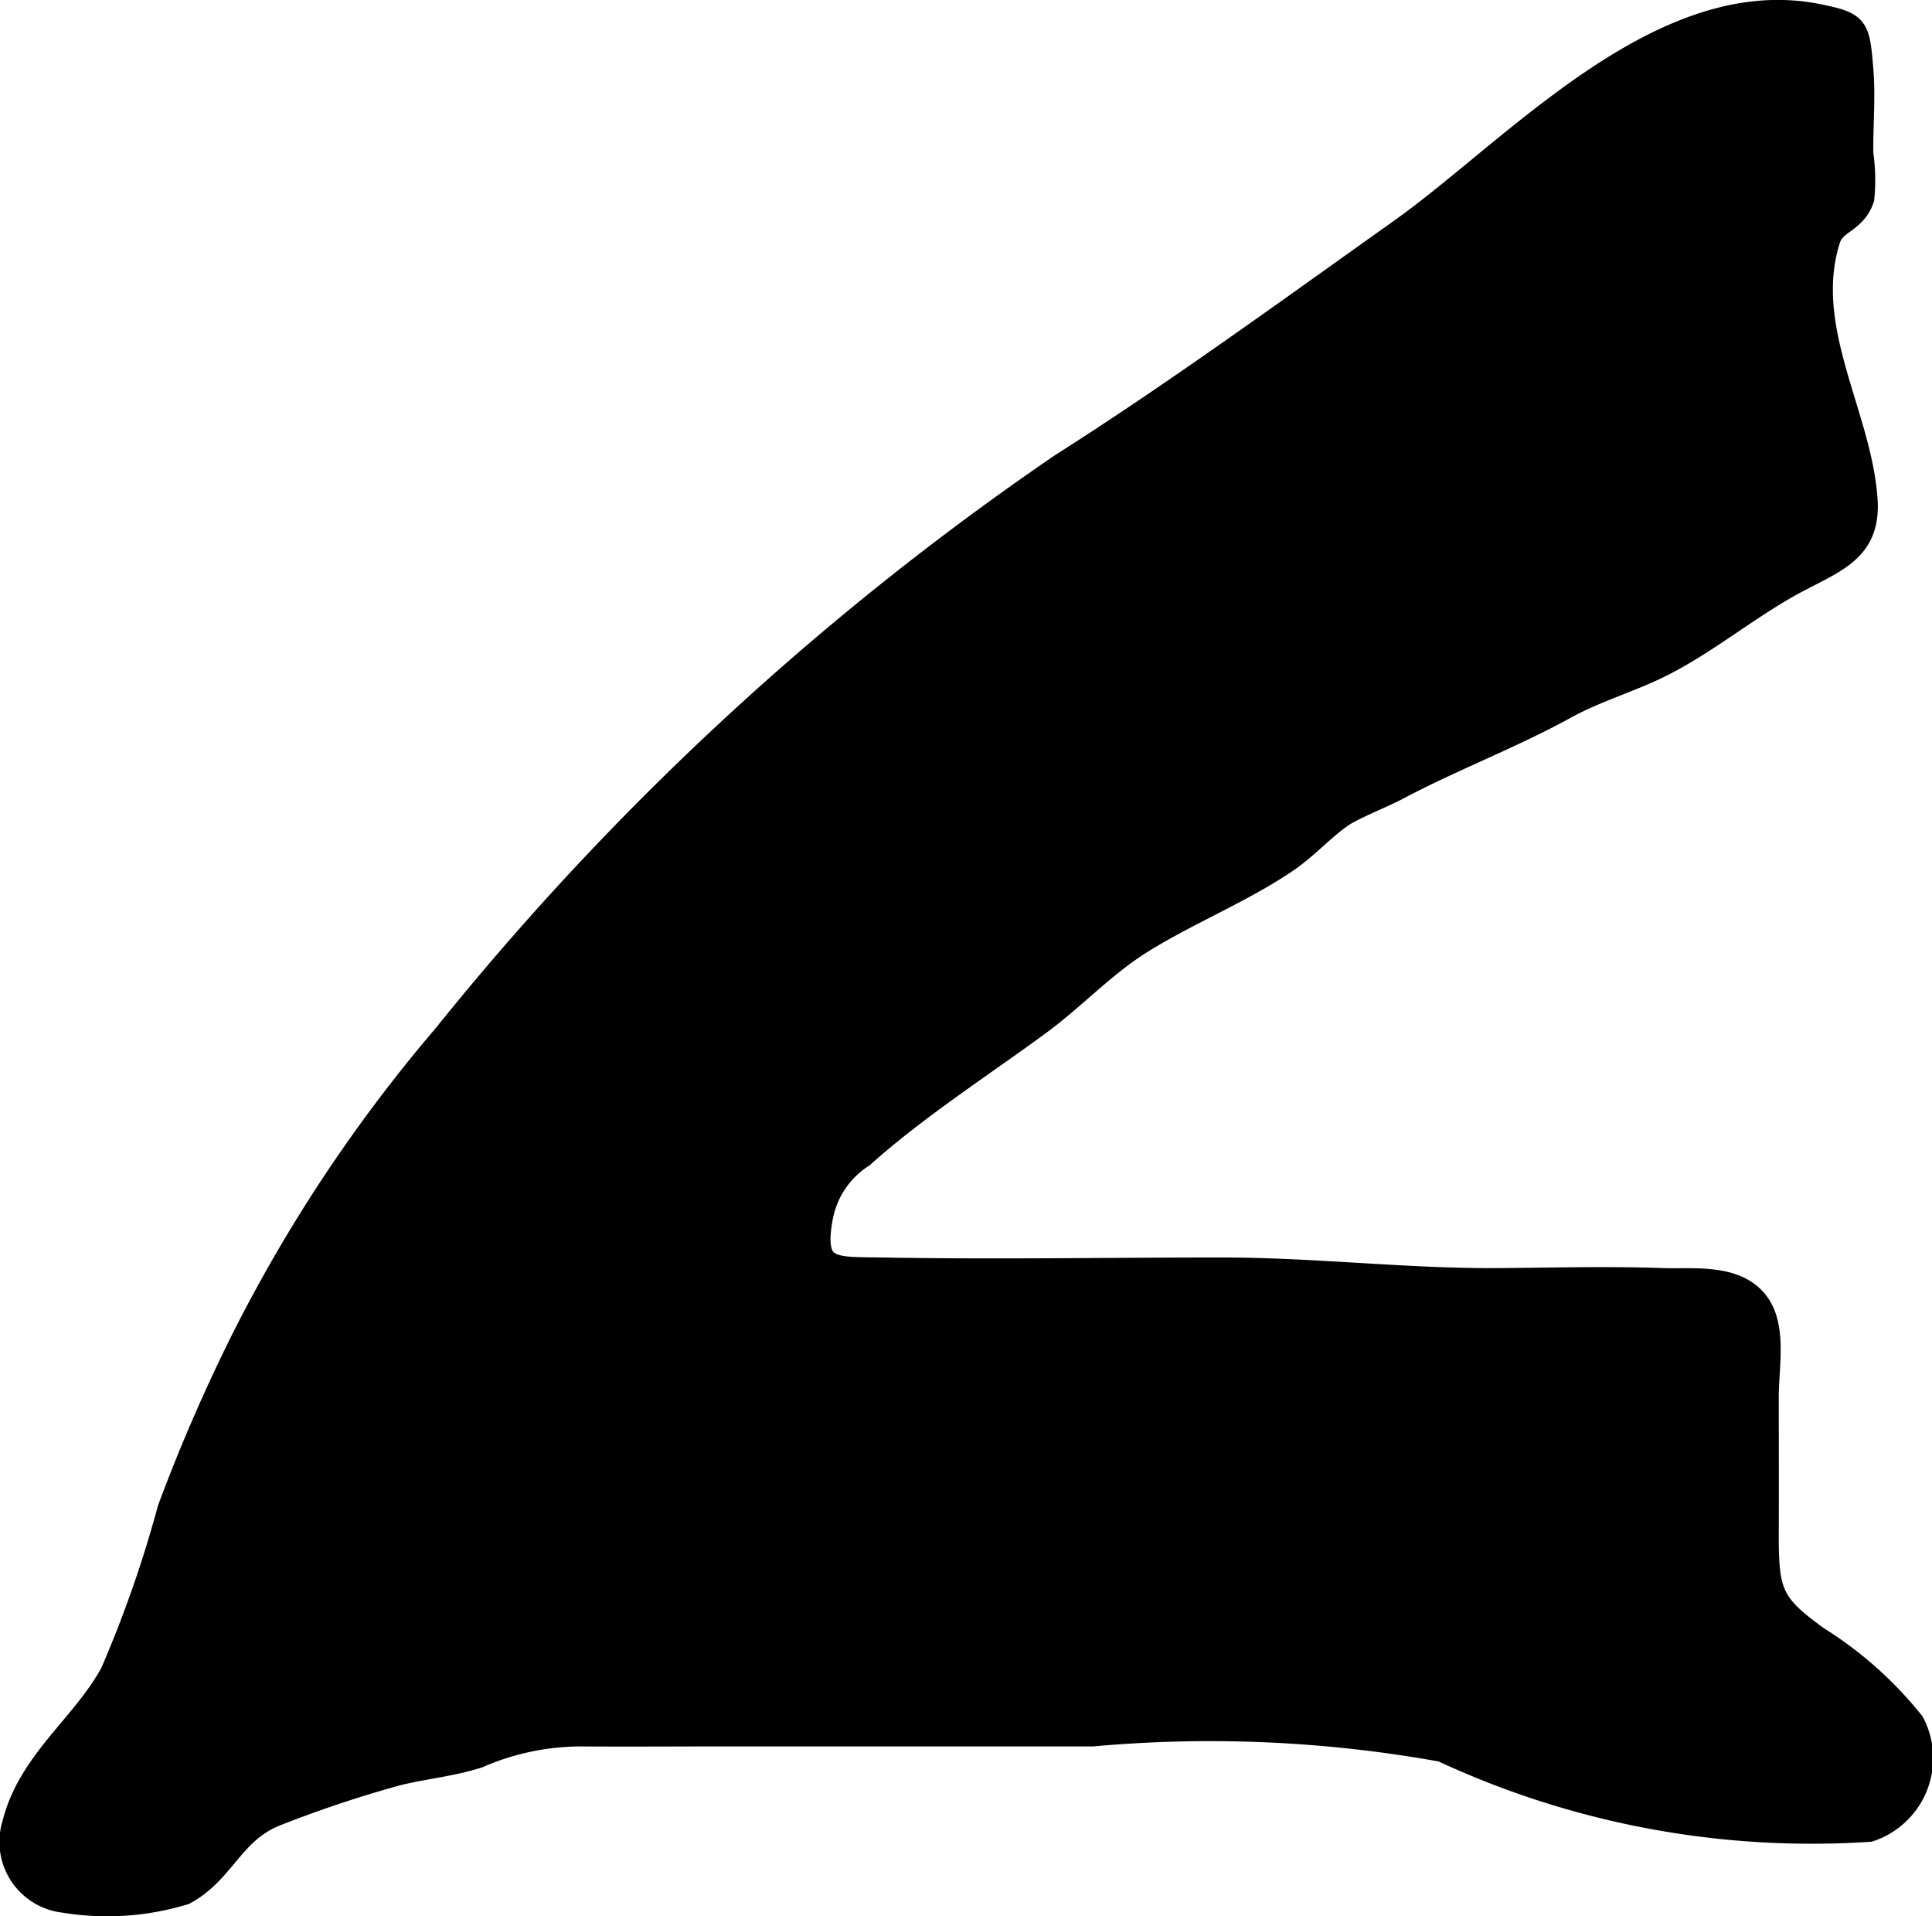
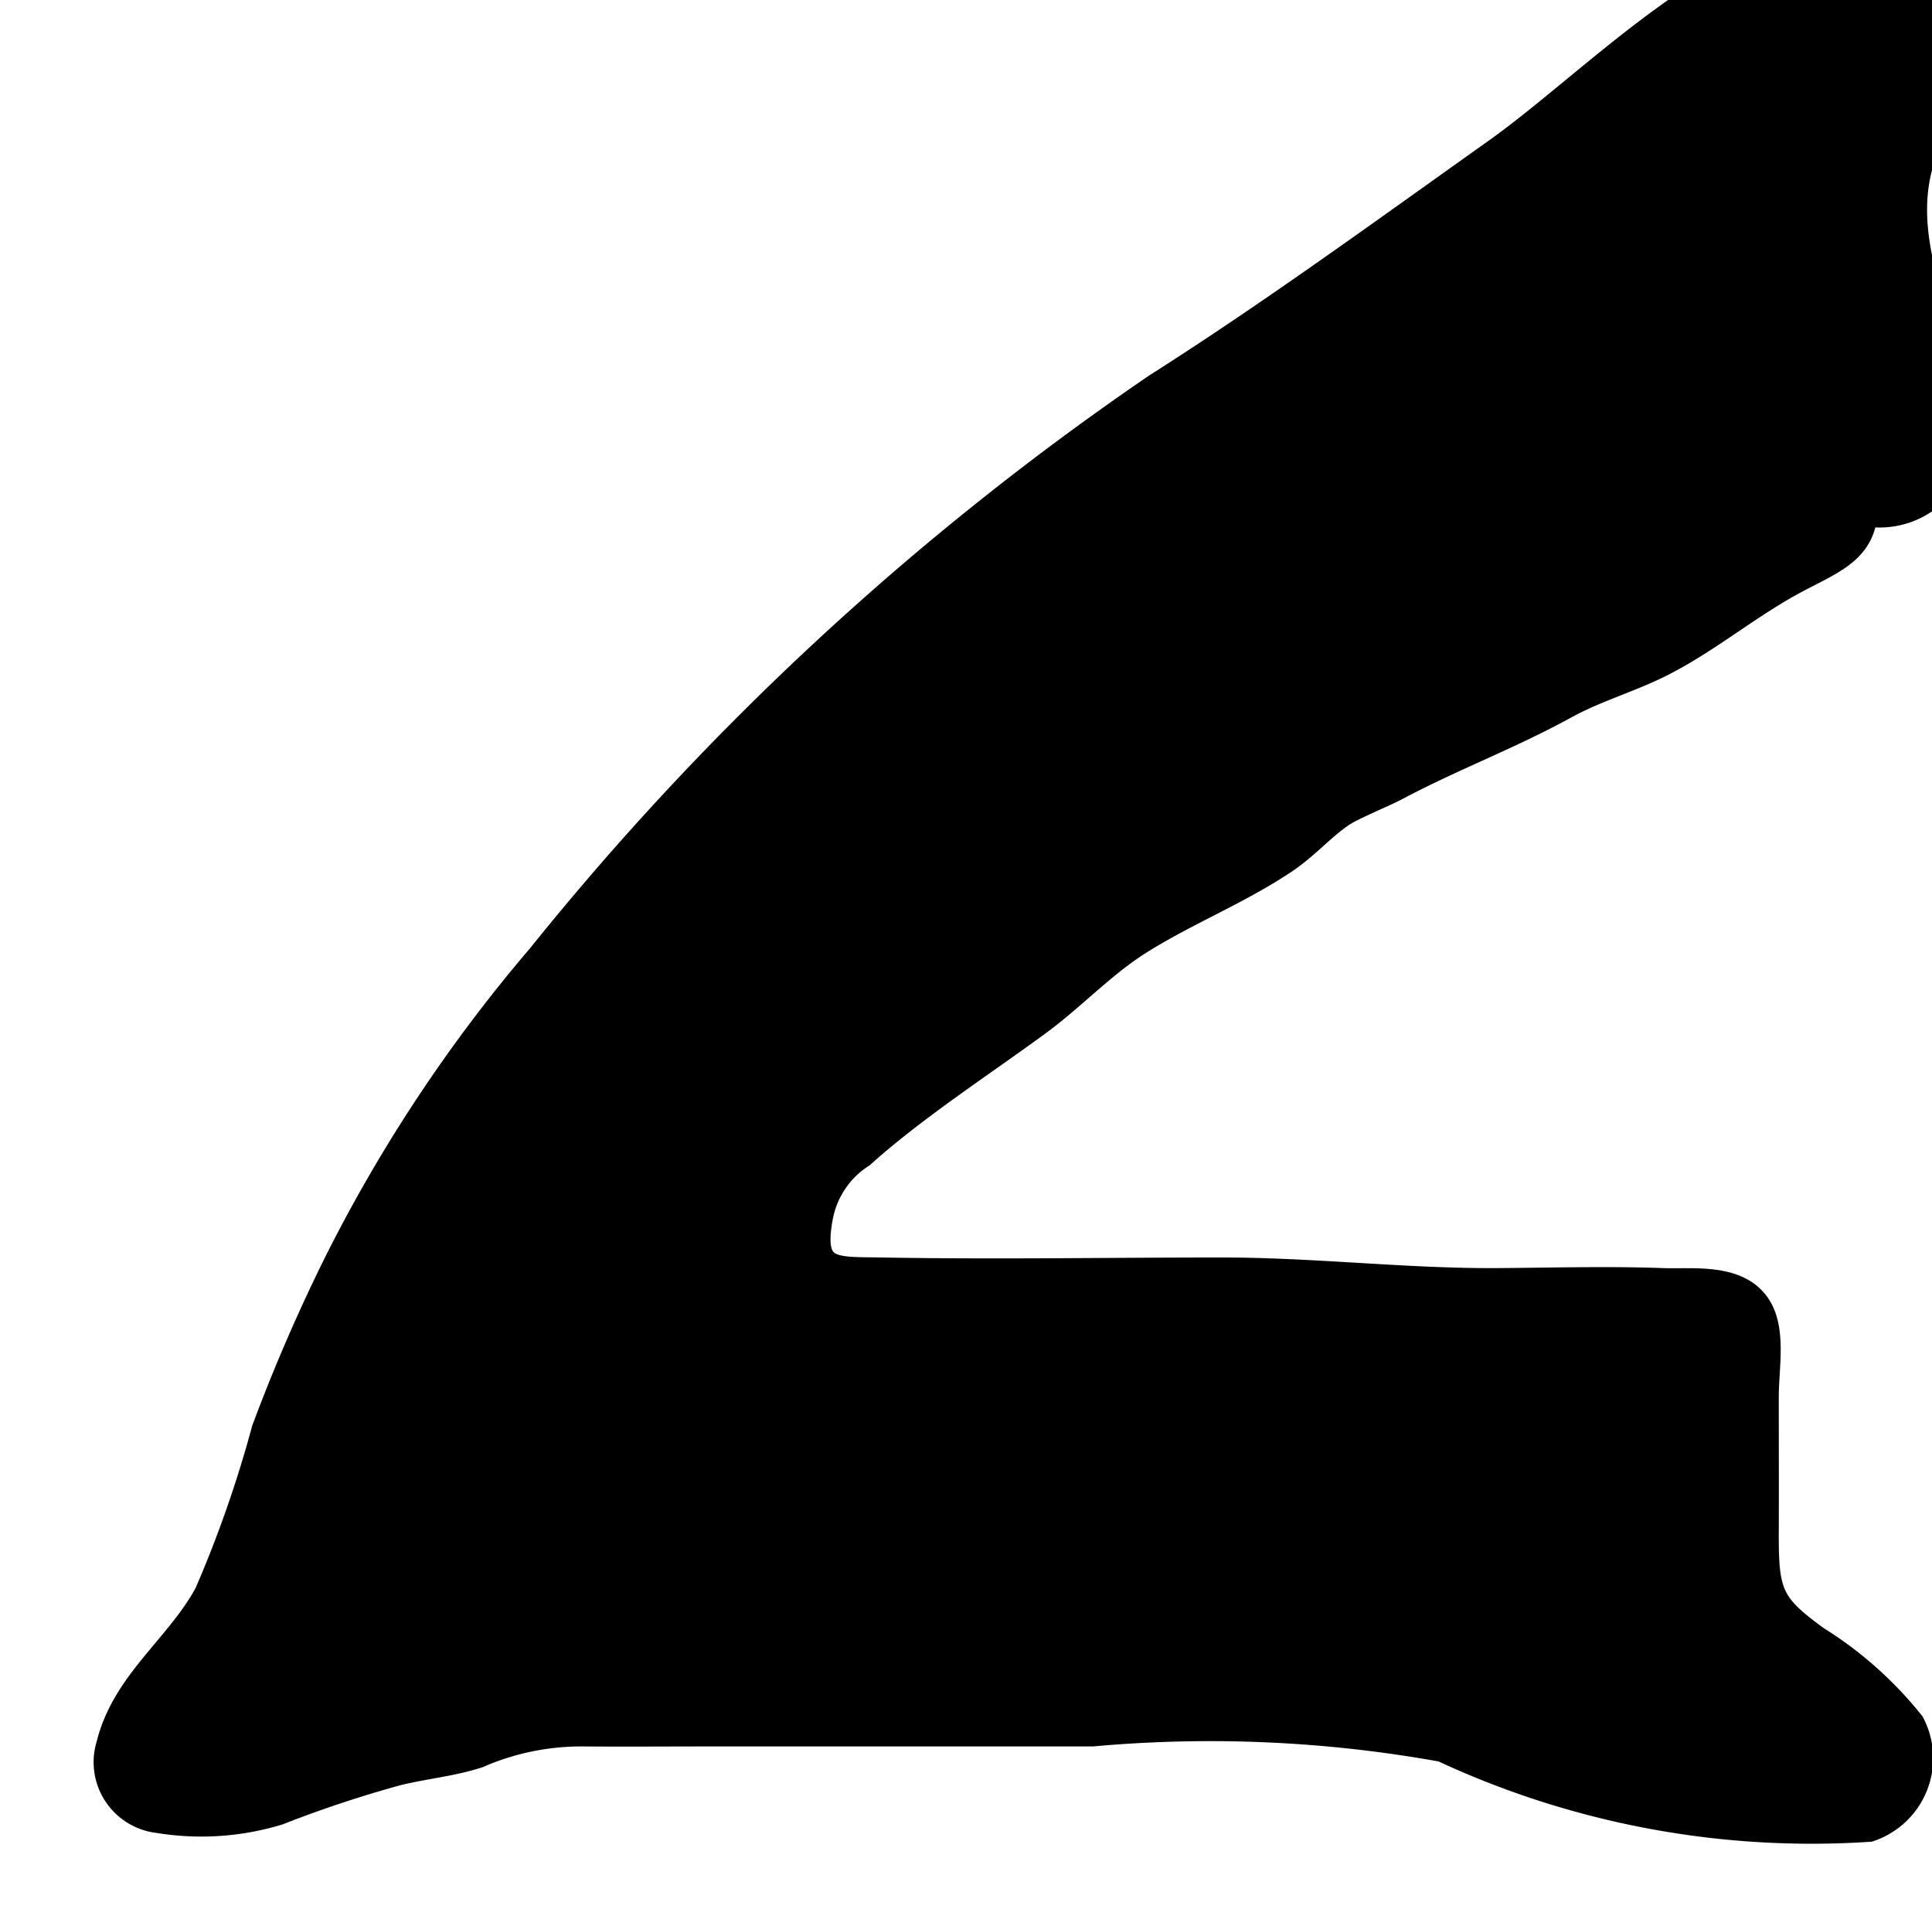
<svg xmlns="http://www.w3.org/2000/svg" version="1.1" width="4.044mm" height="4.01mm" viewBox="0 0 11.464 11.368">
  <defs>
    <style type="text/css">
      .a {
        stroke: #000;
        stroke-miterlimit: 10;
        stroke-width: 0.15px;
        fill-rule: evenodd;
      }
    </style>
  </defs>
-   <path class="a" d="M11.066,3.047c-.019.221-.193.284-.405.396-.274.145-.513.348-.788.49-.192.099-.401.156-.587.259-.33.181-.672.308-1.004.485-.081.042-.252.111-.317.154-.12.081-.211.191-.346.281-.275.183-.583.304-.86.479-.213.135-.388.323-.59.473-.31.229-.74.507-1.054.79a.557.557,0,0,0-.248.37c-.061.332.082.307.366.312.672.012,1.345,0,2.017,0,.545,0,1.08.065,1.621.063.332-.002.667-.012.999,0,.175.006.434-.03.556.14.102.142.054.37.054.548,0,.271.001.542,0,.813-.001.356.026.424.301.623a2.236,2.236,0,0,1,.564.502.444.444,0,0,1-.253.628,5.187,5.187,0,0,1-2.533-.474,7.76,7.76,0,0,0-2.076-.092H4.245c-.267,0-.534.002-.802,0a1.532,1.532,0,0,0-.606.128c-.157.051-.321.065-.482.105a7.077,7.077,0,0,0-.704.234c-.278.102-.322.345-.559.473a1.568,1.568,0,0,1-.711.047.348.348,0,0,1-.294-.449c.092-.371.41-.58.582-.897a7.118,7.118,0,0,0,.34-.973,10.31,10.31,0,0,1,.436-1.005,9.007,9.007,0,0,1,1.199-1.803,16.977,16.977,0,0,1,3.655-3.382c.689-.438,1.35-.921,2.016-1.394.67-.476,1.544-1.464,2.476-1.272.227.047.229.062.25.312.014.165-.002.335,0,.5a1.102,1.102,0,0,1,.006.265c-.047.139-.166.132-.201.242-.168.528.186,1.045.22,1.544A.48.48,0,0,1,11.066,3.047Z" />
+   <path class="a" d="M11.066,3.047c-.019.221-.193.284-.405.396-.274.145-.513.348-.788.49-.192.099-.401.156-.587.259-.33.181-.672.308-1.004.485-.081.042-.252.111-.317.154-.12.081-.211.191-.346.281-.275.183-.583.304-.86.479-.213.135-.388.323-.59.473-.31.229-.74.507-1.054.79a.557.557,0,0,0-.248.37c-.061.332.082.307.366.312.672.012,1.345,0,2.017,0,.545,0,1.08.065,1.621.063.332-.002.667-.012.999,0,.175.006.434-.03.556.14.102.142.054.37.054.548,0,.271.001.542,0,.813-.001.356.026.424.301.623a2.236,2.236,0,0,1,.564.502.444.444,0,0,1-.253.628,5.187,5.187,0,0,1-2.533-.474,7.76,7.76,0,0,0-2.076-.092H4.245c-.267,0-.534.002-.802,0a1.532,1.532,0,0,0-.606.128c-.157.051-.321.065-.482.105a7.077,7.077,0,0,0-.704.234a1.568,1.568,0,0,1-.711.047.348.348,0,0,1-.294-.449c.092-.371.41-.58.582-.897a7.118,7.118,0,0,0,.34-.973,10.31,10.31,0,0,1,.436-1.005,9.007,9.007,0,0,1,1.199-1.803,16.977,16.977,0,0,1,3.655-3.382c.689-.438,1.35-.921,2.016-1.394.67-.476,1.544-1.464,2.476-1.272.227.047.229.062.25.312.014.165-.002.335,0,.5a1.102,1.102,0,0,1,.006.265c-.047.139-.166.132-.201.242-.168.528.186,1.045.22,1.544A.48.48,0,0,1,11.066,3.047Z" />
</svg>